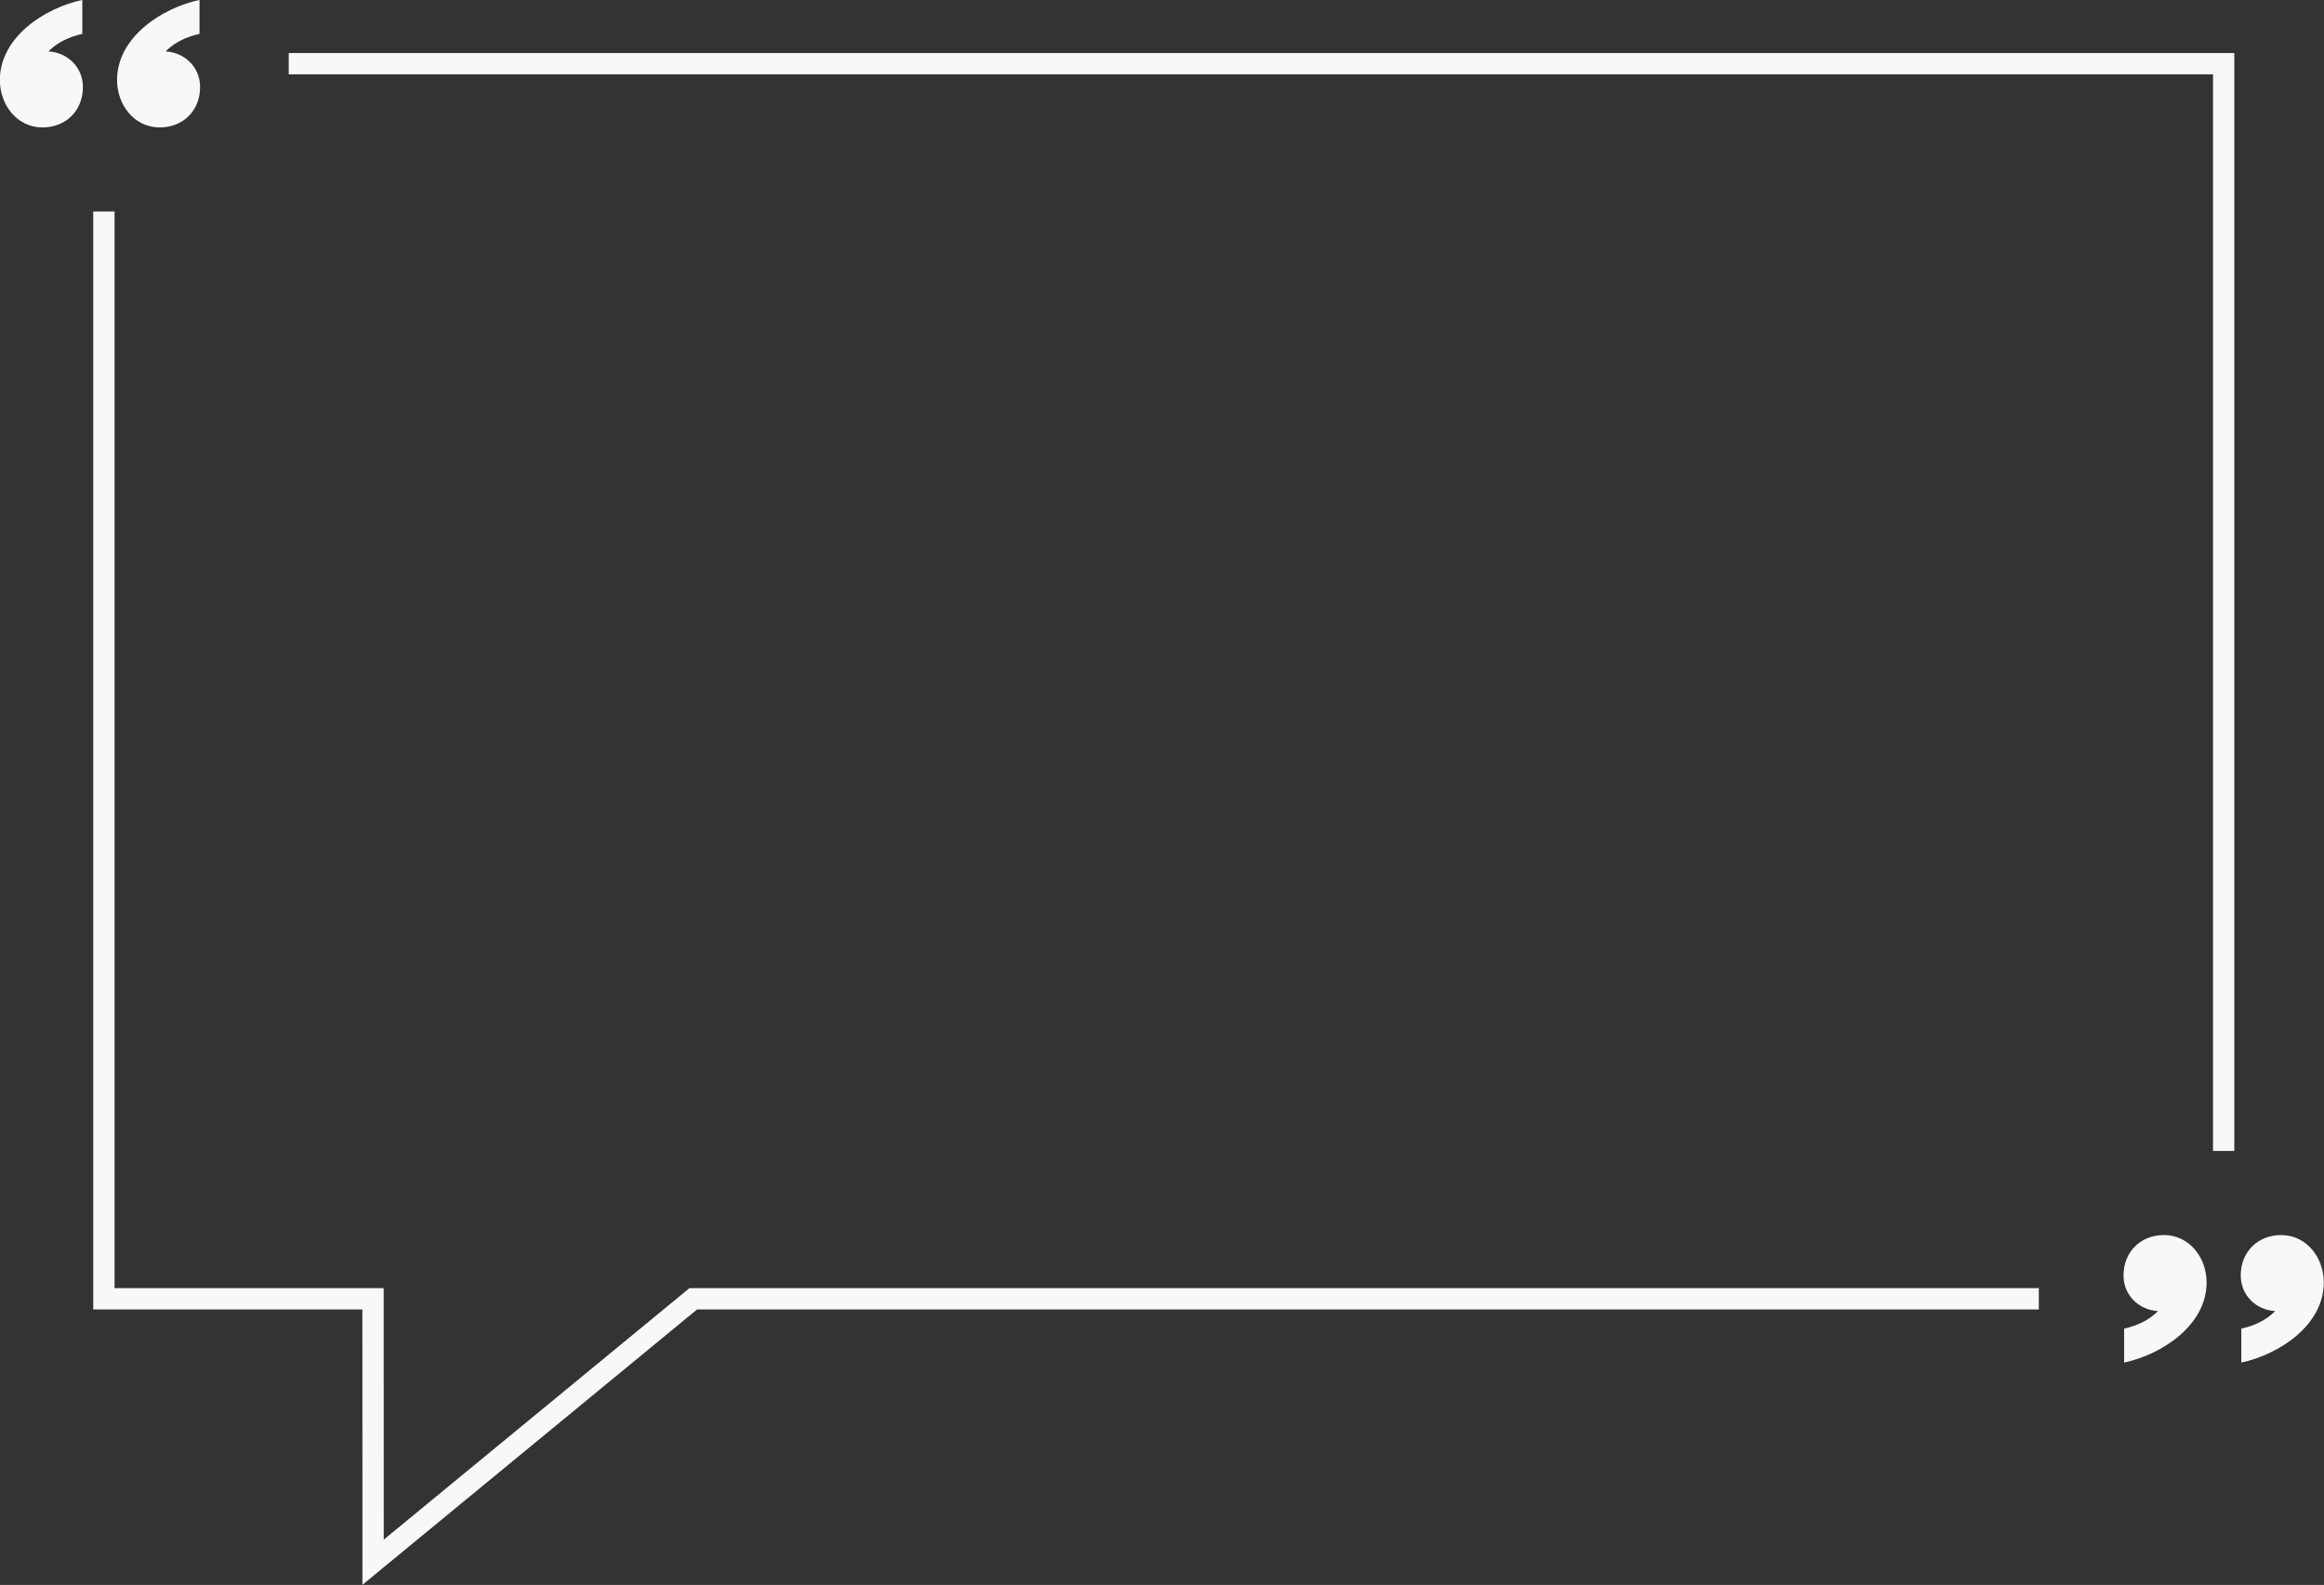
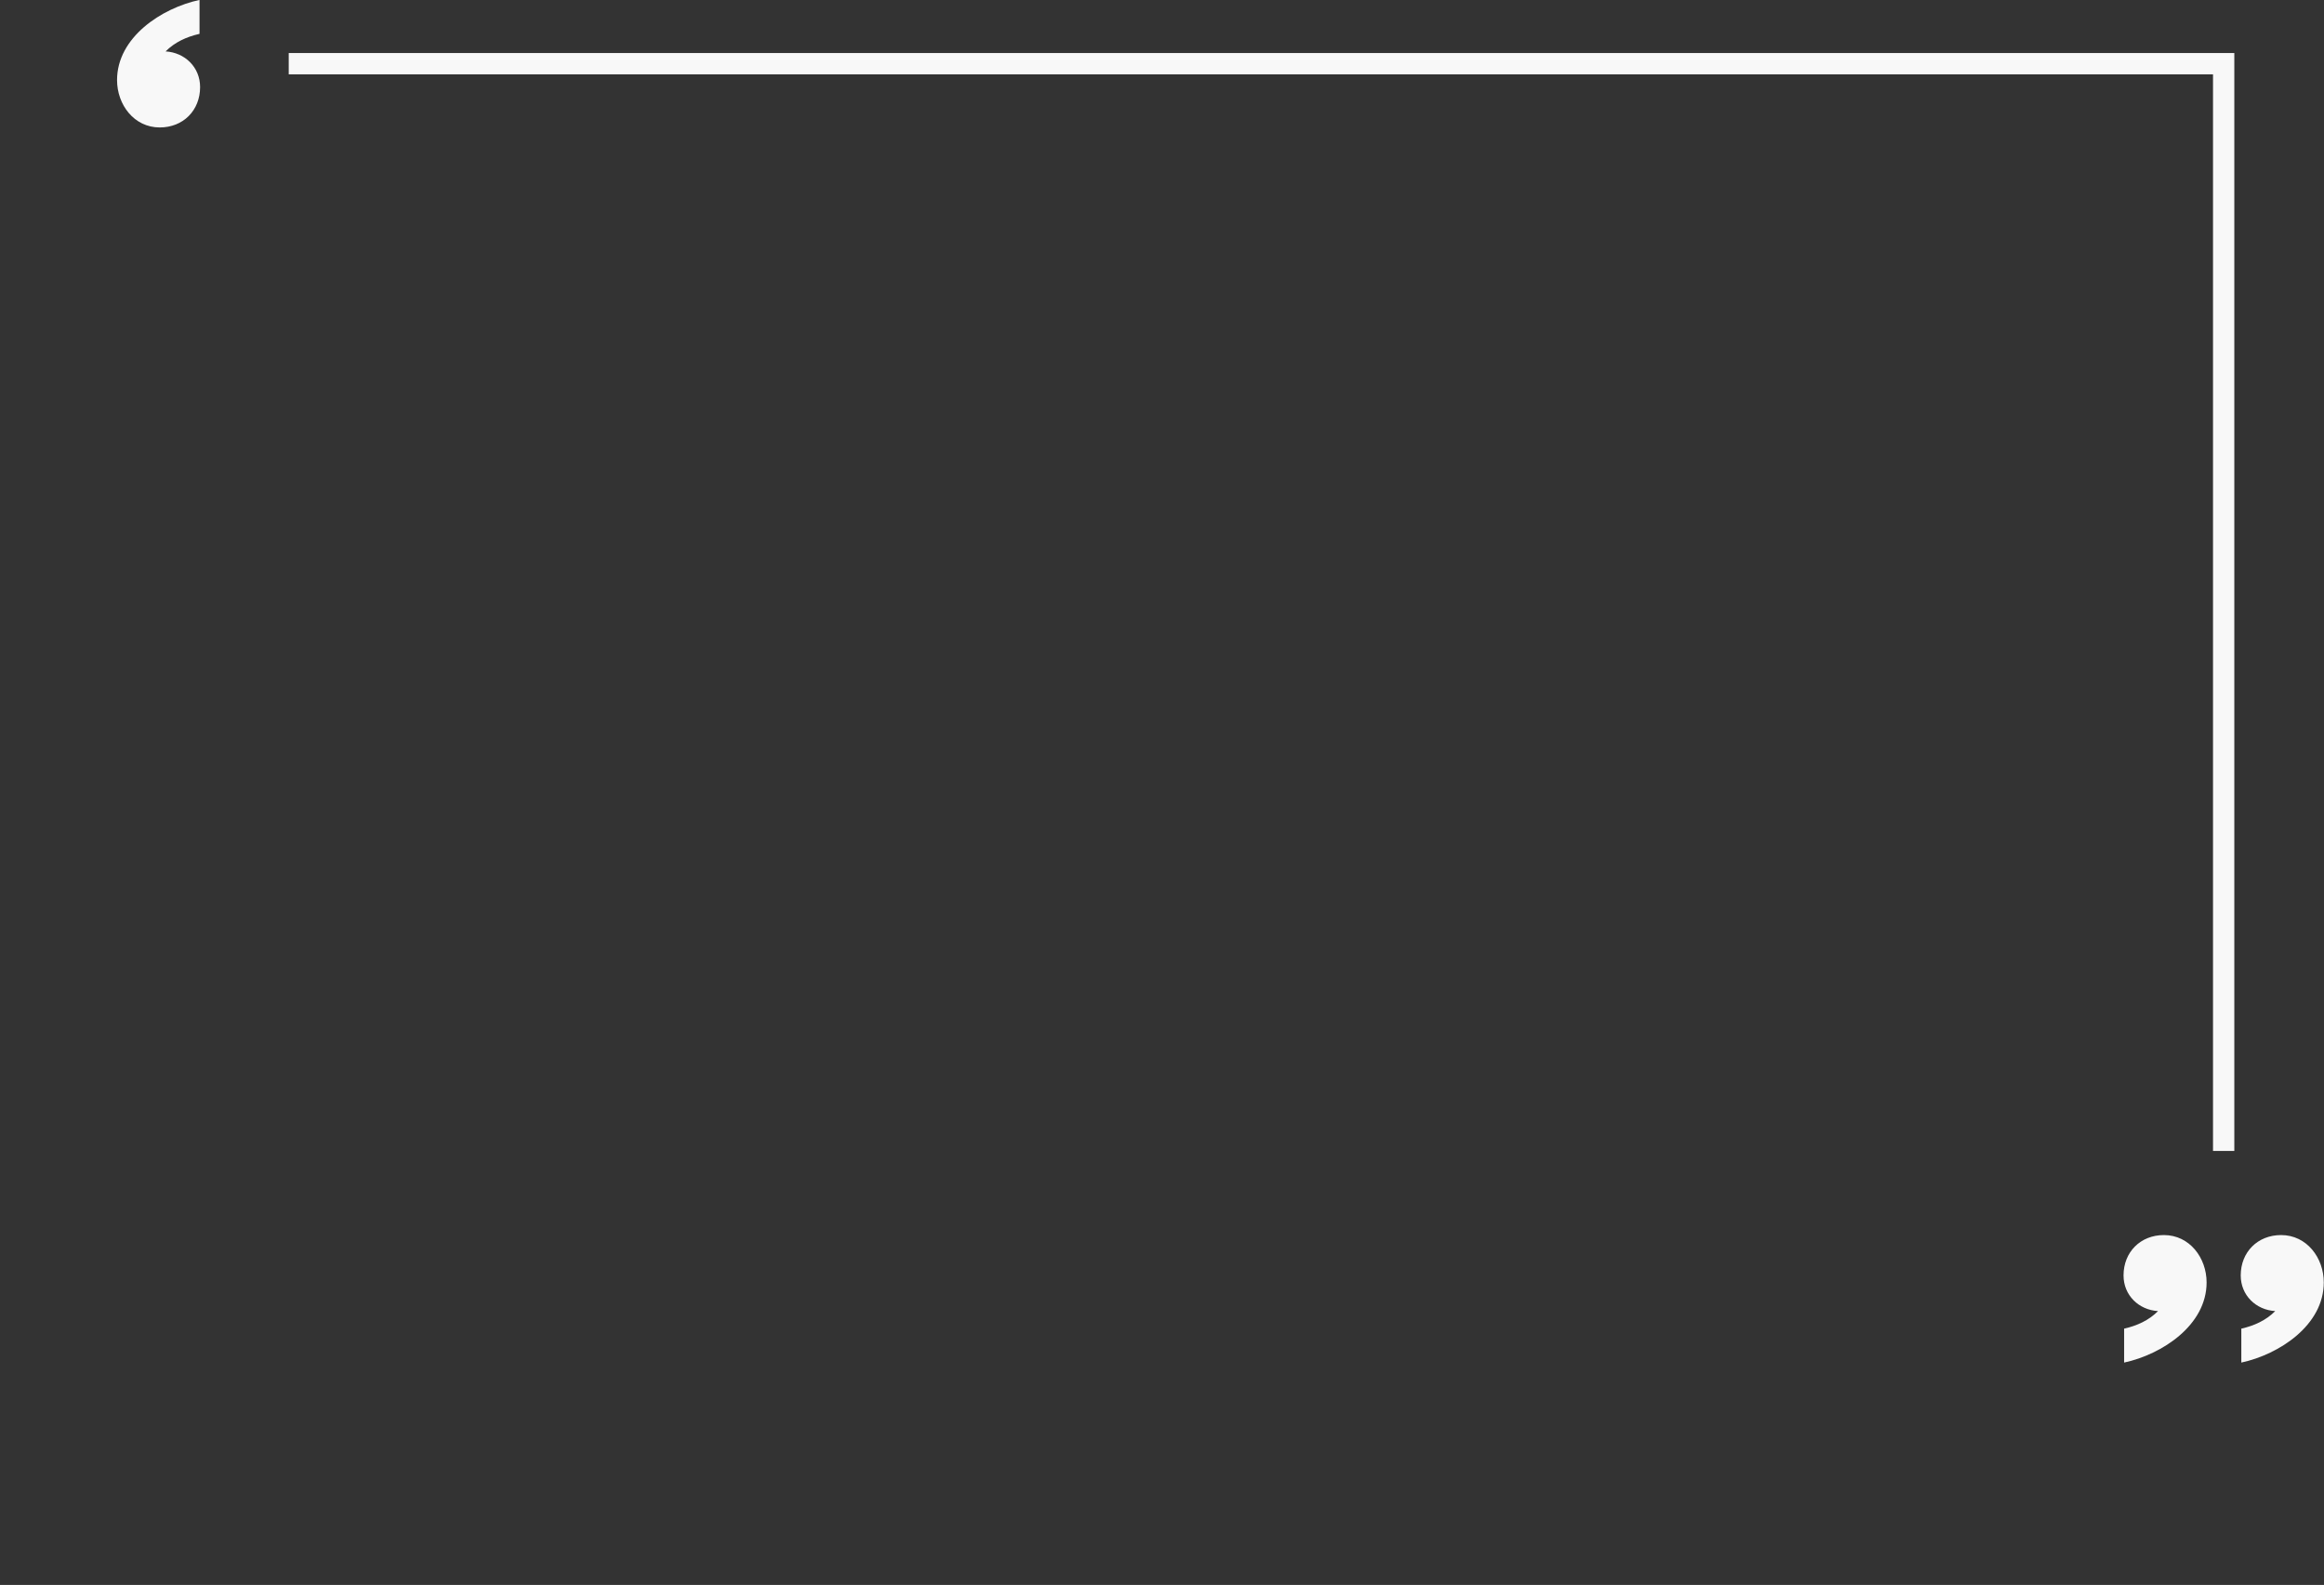
<svg xmlns="http://www.w3.org/2000/svg" fill="#f8f8f8" height="557.1" preserveAspectRatio="xMidYMid meet" version="1" viewBox="91.8 221.8 816.9 557.1" width="816.9" zoomAndPan="magnify">
  <rect x="91.8" y="221.8" width="816.9" height="557.1" fill="#333333" stroke="none" />
  <g id="change1_1">
    <path d="M 161.934 233.699 C 157.41 234.73 153.297 236.578 150.008 239.867 C 156.793 240.277 162.137 245.422 162.137 252.41 C 162.137 260.633 156.176 266.598 147.953 266.598 C 138.906 266.598 132.945 258.578 132.945 249.941 C 132.945 234.934 148.57 224.652 161.934 221.773 L 161.934 233.699" fill="inherit" />
-     <path d="M 120.738 233.699 C 116.215 234.73 112.105 236.578 108.816 239.867 C 115.602 240.277 120.945 245.422 120.945 252.41 C 120.945 260.633 114.984 266.598 106.758 266.598 C 97.715 266.598 91.75 258.578 91.75 249.941 C 91.75 234.934 107.375 224.652 120.738 221.773 L 120.738 233.699" fill="inherit" />
    <path d="M 838.441 688.816 C 842.965 687.789 847.078 685.938 850.367 682.648 C 843.582 682.238 838.238 677.098 838.238 670.109 C 838.238 661.883 844.199 655.922 852.422 655.922 C 861.469 655.922 867.434 663.938 867.434 672.574 C 867.434 687.586 851.805 697.863 838.441 700.742 L 838.441 688.816" fill="inherit" />
    <path d="M 879.637 688.816 C 884.16 687.789 888.27 685.938 891.559 682.648 C 884.773 682.238 879.43 677.098 879.43 670.109 C 879.43 661.883 885.391 655.922 893.617 655.922 C 902.664 655.922 908.625 663.938 908.625 672.574 C 908.625 687.586 893 697.863 879.637 700.742 L 879.637 688.816" fill="inherit" />
    <path d="M 877.176 626.355 L 869.688 626.355 L 869.688 247.934 L 193.289 247.934 L 193.289 240.441 L 877.176 240.441 L 877.176 626.355" fill="inherit" />
-     <path d="M 219.195 778.852 L 219.176 682.078 L 124.574 682.078 L 124.574 296.16 L 132.066 296.16 L 132.066 674.586 L 226.664 674.586 L 226.684 762.988 L 334.133 674.586 L 808.461 674.586 L 808.461 682.078 L 336.816 682.078 L 219.195 778.852" fill="inherit" />
  </g>
</svg>